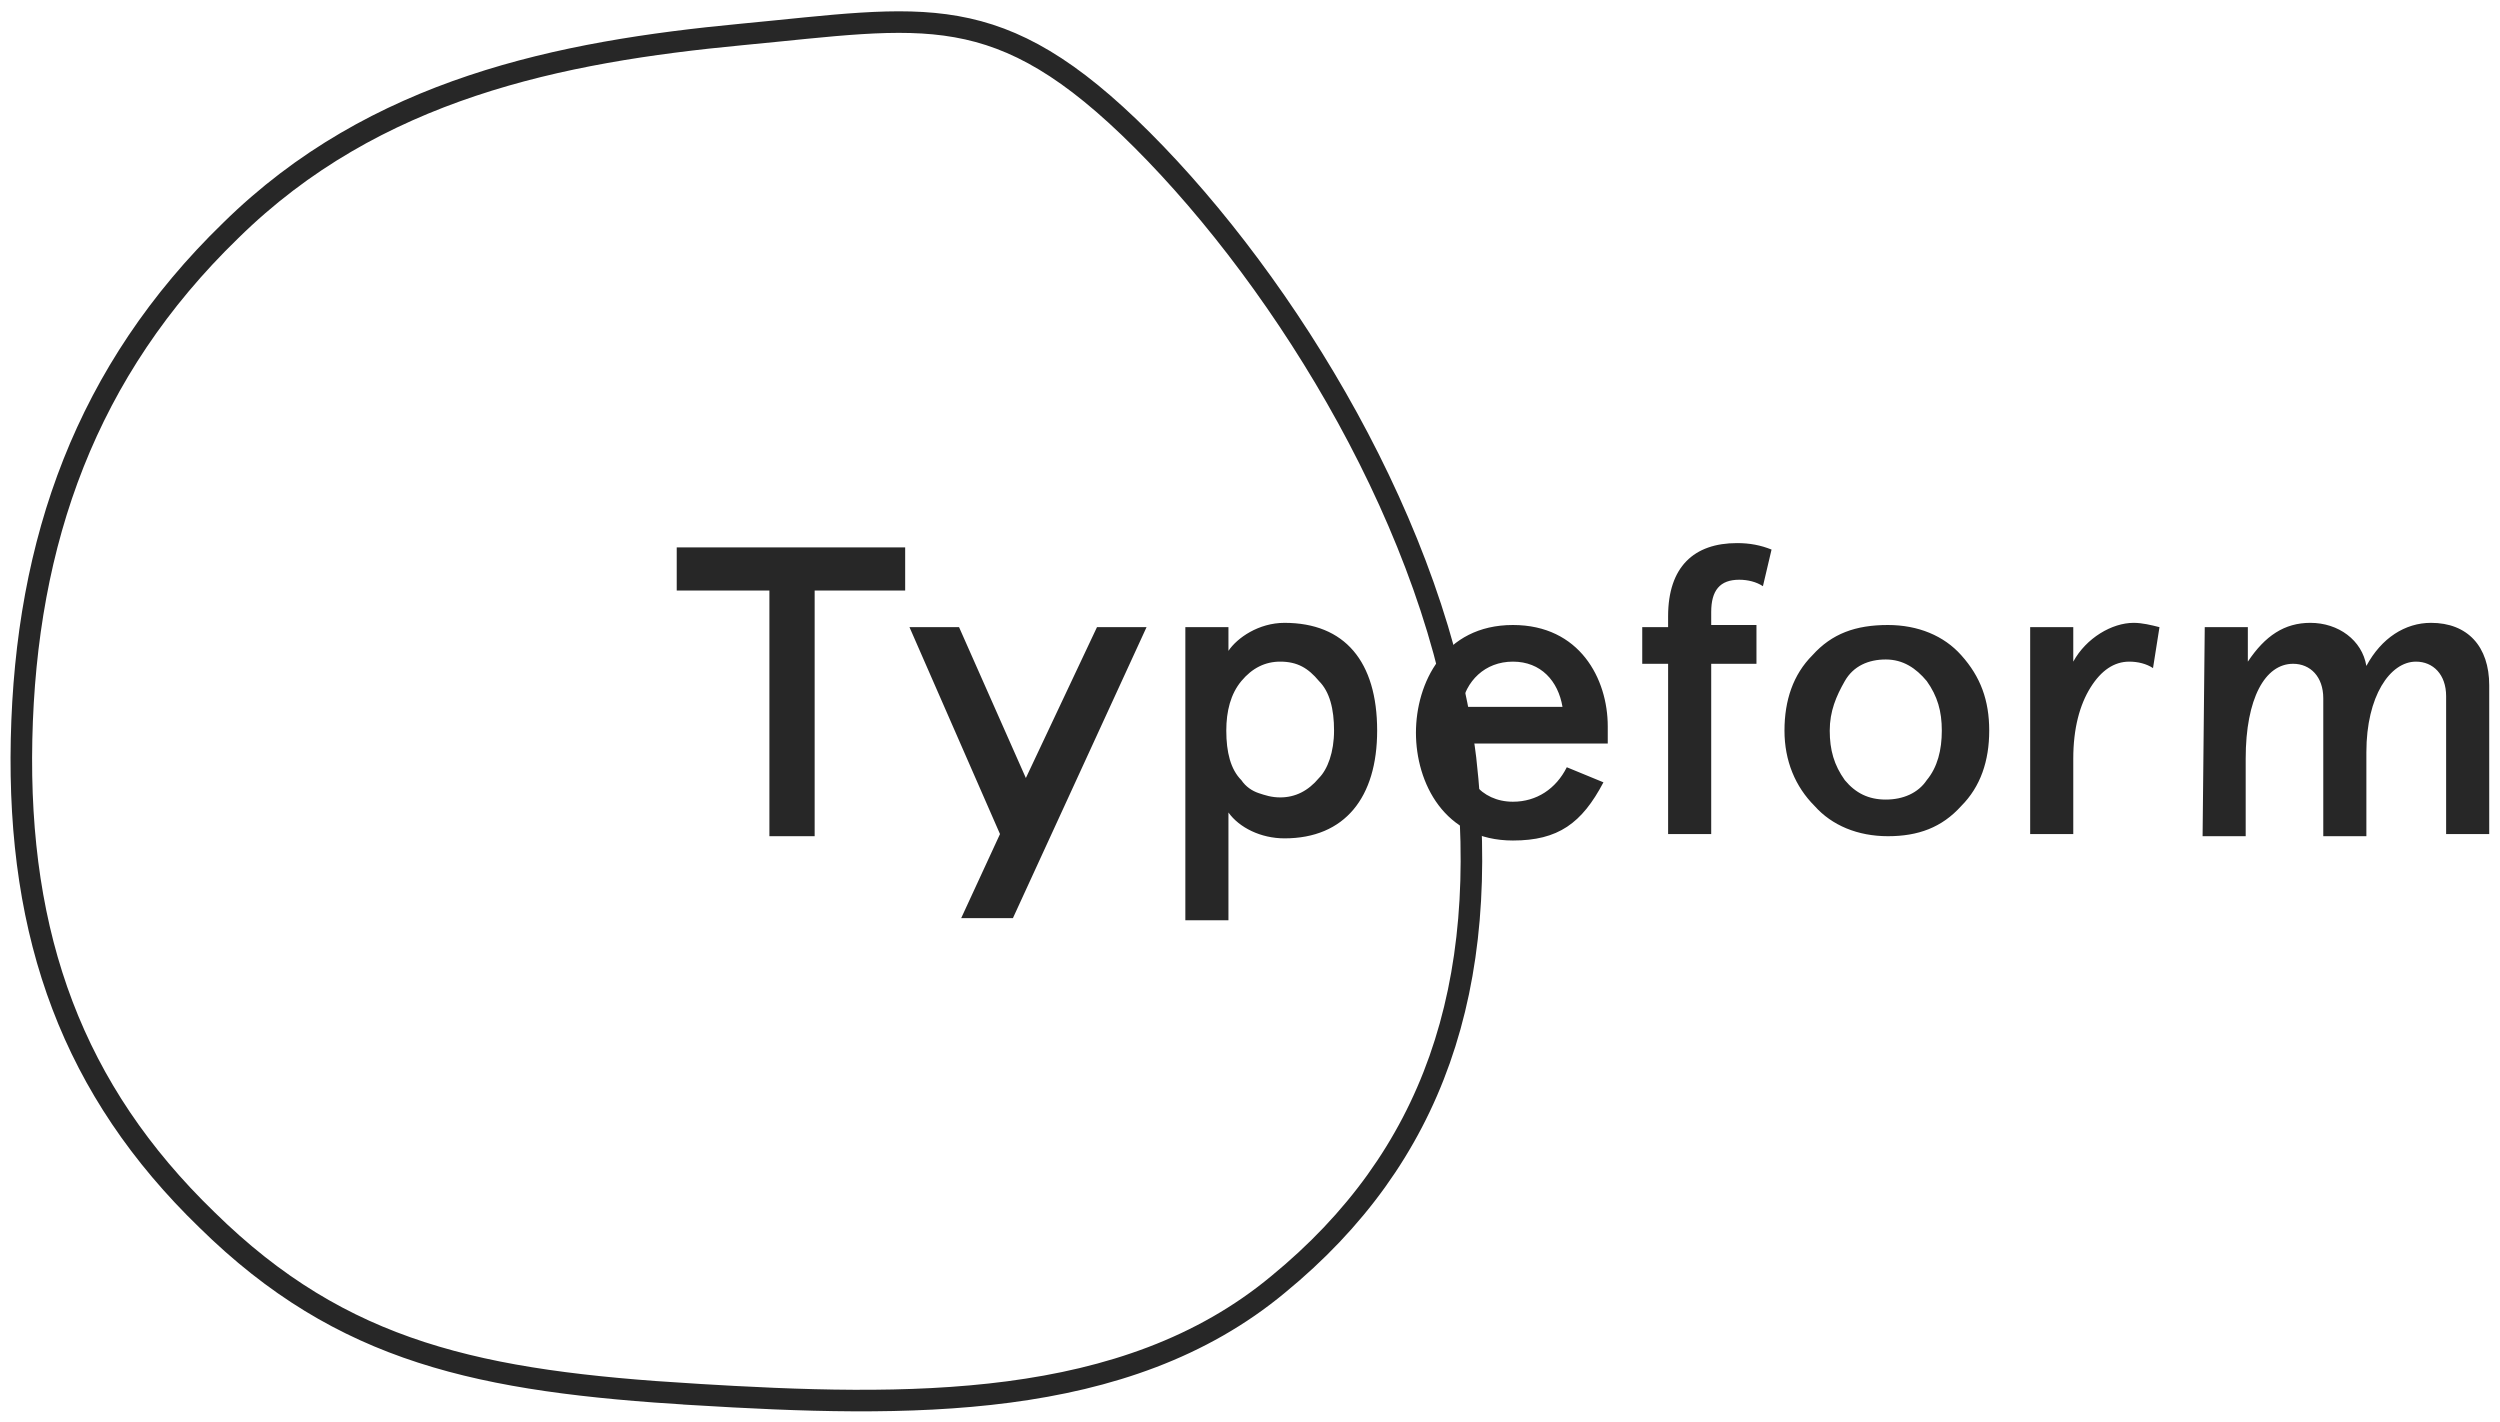
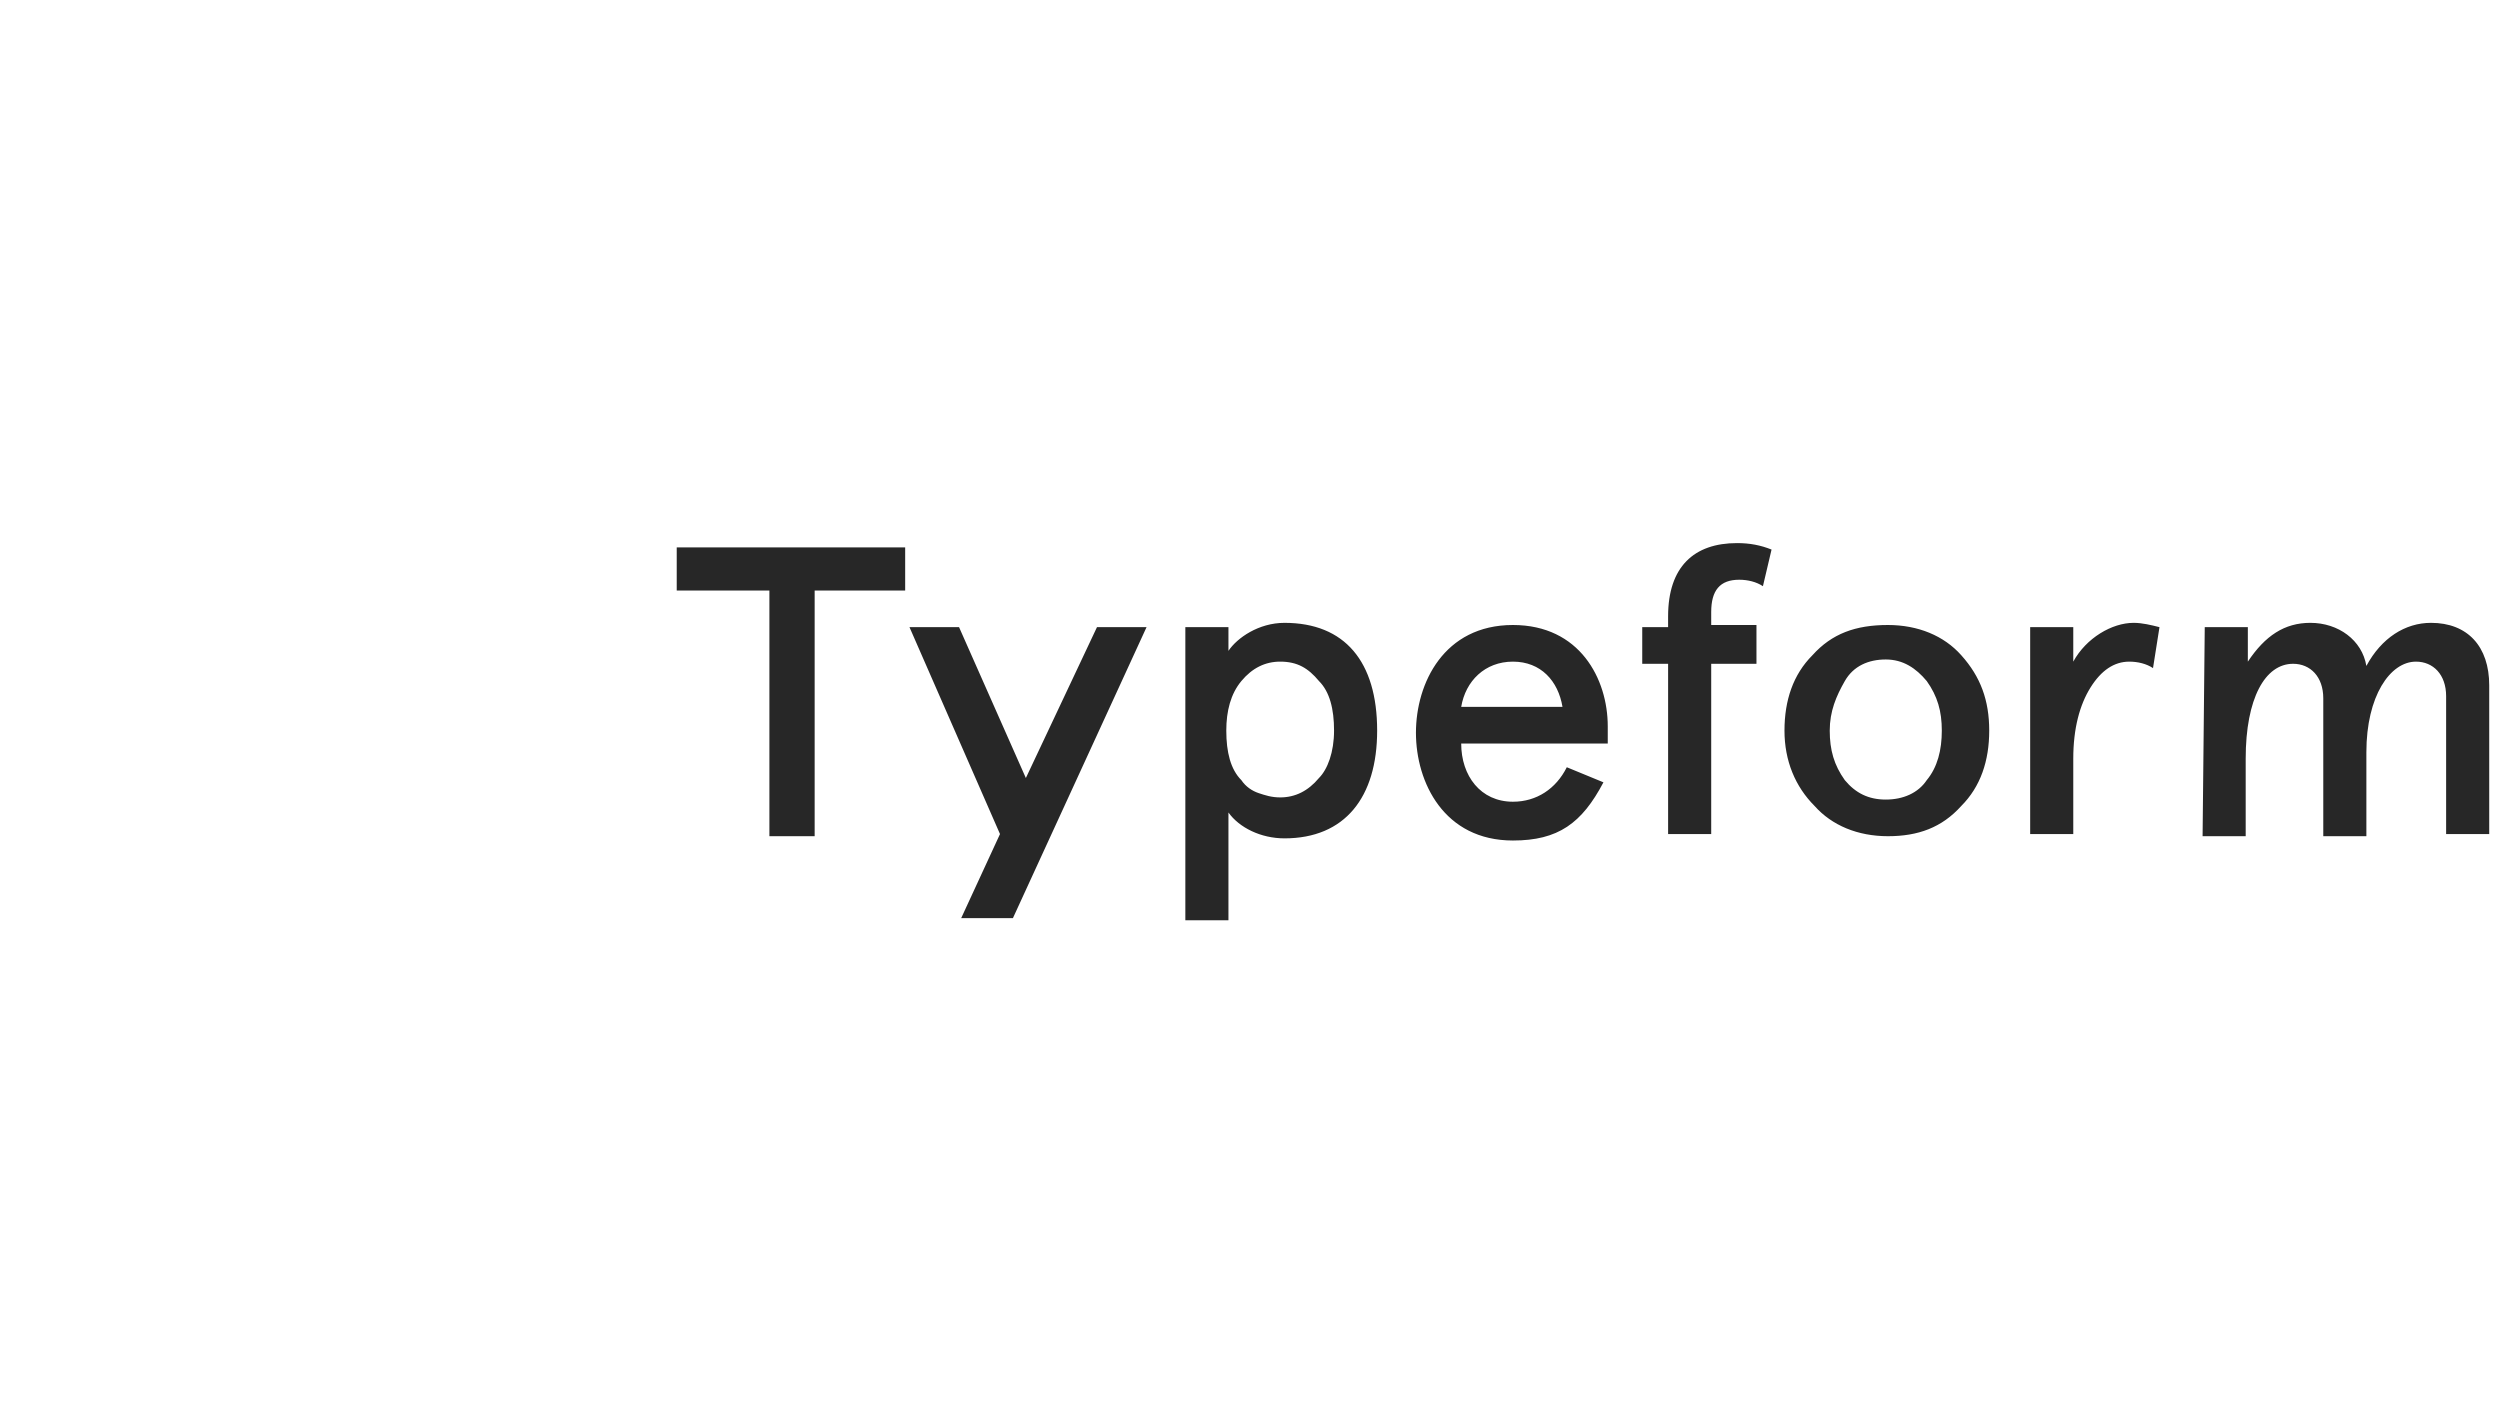
<svg xmlns="http://www.w3.org/2000/svg" xml:space="preserve" id="Calque_1" x="0" y="0" style="enable-background:new 0 0 116 66" version="1.1" viewBox="0 0 116 66">
  <style type="text/css">.st0{fill:none;stroke:#272727}.st1{fill:#272727}</style>
-   <path d="M32.2 64.7c9.9.6 20 .8 27.1-5.1 7.2-5.9 9.9-13.8 8.7-24.4-1.3-10.6-8.3-22-15-28.7C46.3-.2 42.9.8 34.4 1.6c-8.4.8-17 2.5-23.7 9.1C4 17.2 1.2 25.1 1 34.3c-.2 9.2 2.4 16.3 8.6 22.3 6.3 6.2 12.7 7.5 22.6 8.1z" class="st0" />
  <path d="M31.4 27.4v-2H42v2h-4.2v11.4h-2.1V27.4h-4.3zm21.8 1.7h-2.3l-3.3 7-3.1-7h-2.3l4.2 9.6-1.8 3.9H47l6.2-13.5zm8.7 4.8c0-1-.2-1.8-.7-2.3-.5-.6-1-.9-1.8-.9-.7 0-1.3.3-1.8.9-.5.6-.7 1.4-.7 2.3 0 1 .2 1.8.7 2.3.2.3.5.5.8.6.3.1.6.2 1 .2.7 0 1.3-.3 1.8-.9.4-.4.7-1.2.7-2.2zm-2.3 5c-1.1 0-2.1-.5-2.6-1.2v5h-2V29.1h2v1.1c.4-.6 1.4-1.3 2.6-1.3 2.8 0 4.3 1.8 4.3 5 0 3.1-1.5 5-4.3 5zm8.2-6.1h4.7c-.2-1.2-1-2.1-2.3-2.1-1.3 0-2.2.9-2.4 2.1zm6.8 1.7h-6.8c0 1.5.9 2.7 2.4 2.7 1.1 0 2-.6 2.5-1.6l1.7.7c-1 1.9-2.1 2.7-4.2 2.7-3.2 0-4.5-2.7-4.5-5s1.3-5 4.5-5c3.1 0 4.4 2.5 4.4 4.7v.8zm1.6-3.6v-1.8h1.2v-.5c0-2.3 1.2-3.4 3.2-3.4.6 0 1.1.1 1.6.3l-.4 1.7c-.3-.2-.7-.3-1.1-.3-.9 0-1.3.5-1.3 1.5v.6h2.1v1.8h-2.1v7.9h-2v-7.9h-1.2zm8.7 3c0 .9.2 1.6.7 2.3.5.6 1.1.9 1.9.9.8 0 1.5-.3 1.9-.9.5-.6.7-1.4.7-2.3 0-.9-.2-1.6-.7-2.3-.5-.6-1.1-1-1.9-1-.8 0-1.5.3-1.9 1-.4.7-.7 1.4-.7 2.3zm-2.1 0c0-1.4.4-2.6 1.3-3.5.9-1 2-1.4 3.5-1.4 1.4 0 2.6.5 3.4 1.4.9 1 1.3 2.1 1.3 3.5s-.4 2.6-1.3 3.5c-.9 1-2 1.4-3.4 1.4s-2.6-.5-3.4-1.4c-.9-.9-1.4-2.1-1.4-3.5zm13.4 4.8h-2v-9.6h2v1.6c.6-1.1 1.8-1.8 2.8-1.8.4 0 .8.1 1.2.2l-.3 1.9c-.3-.2-.7-.3-1.1-.3-.7 0-1.3.4-1.8 1.2-.5.8-.8 1.9-.8 3.3v3.5zm6.1-9.6h2v1.6c.8-1.2 1.7-1.8 2.9-1.8 1.3 0 2.4.8 2.6 2 .7-1.3 1.8-2 3-2 1.7 0 2.7 1.1 2.7 2.9v6.9h-2v-6.4c0-1-.6-1.6-1.4-1.6-1.2 0-2.3 1.6-2.3 4.2v3.9h-2v-6.4c0-1-.6-1.6-1.4-1.6-1.3 0-2.2 1.6-2.2 4.4v3.6h-2l.1-9.7z" class="st1" />
</svg>